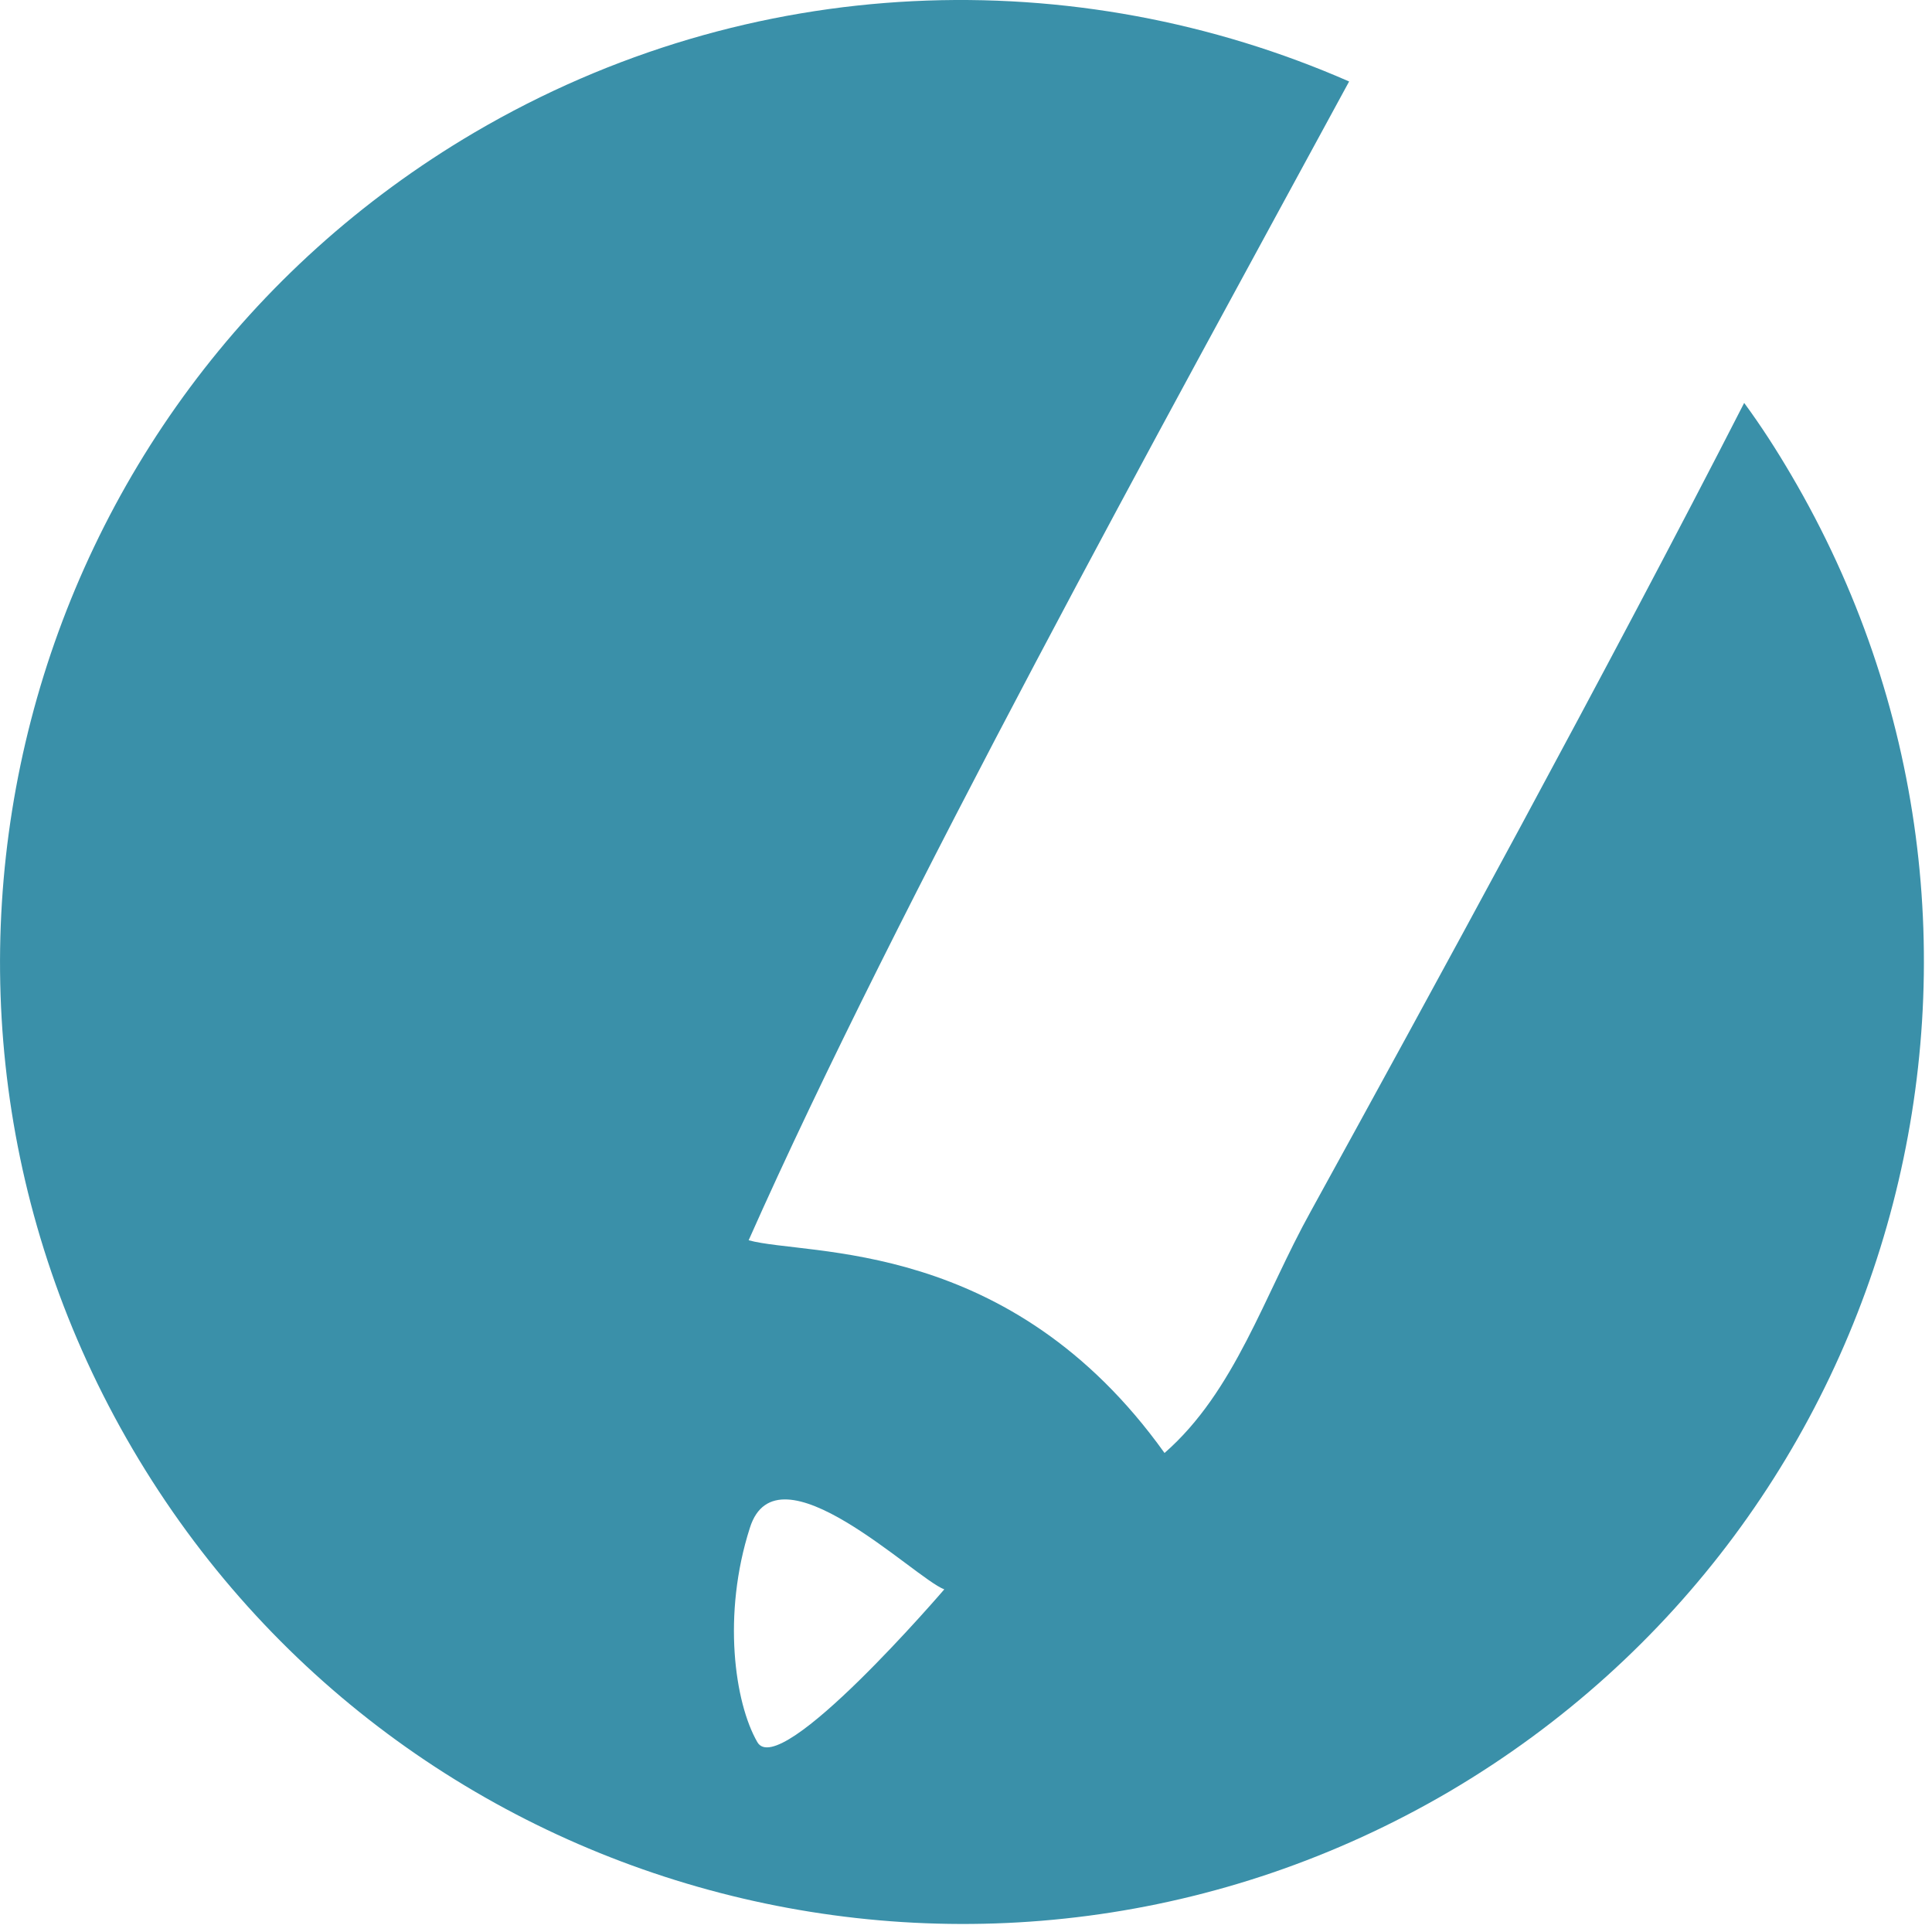
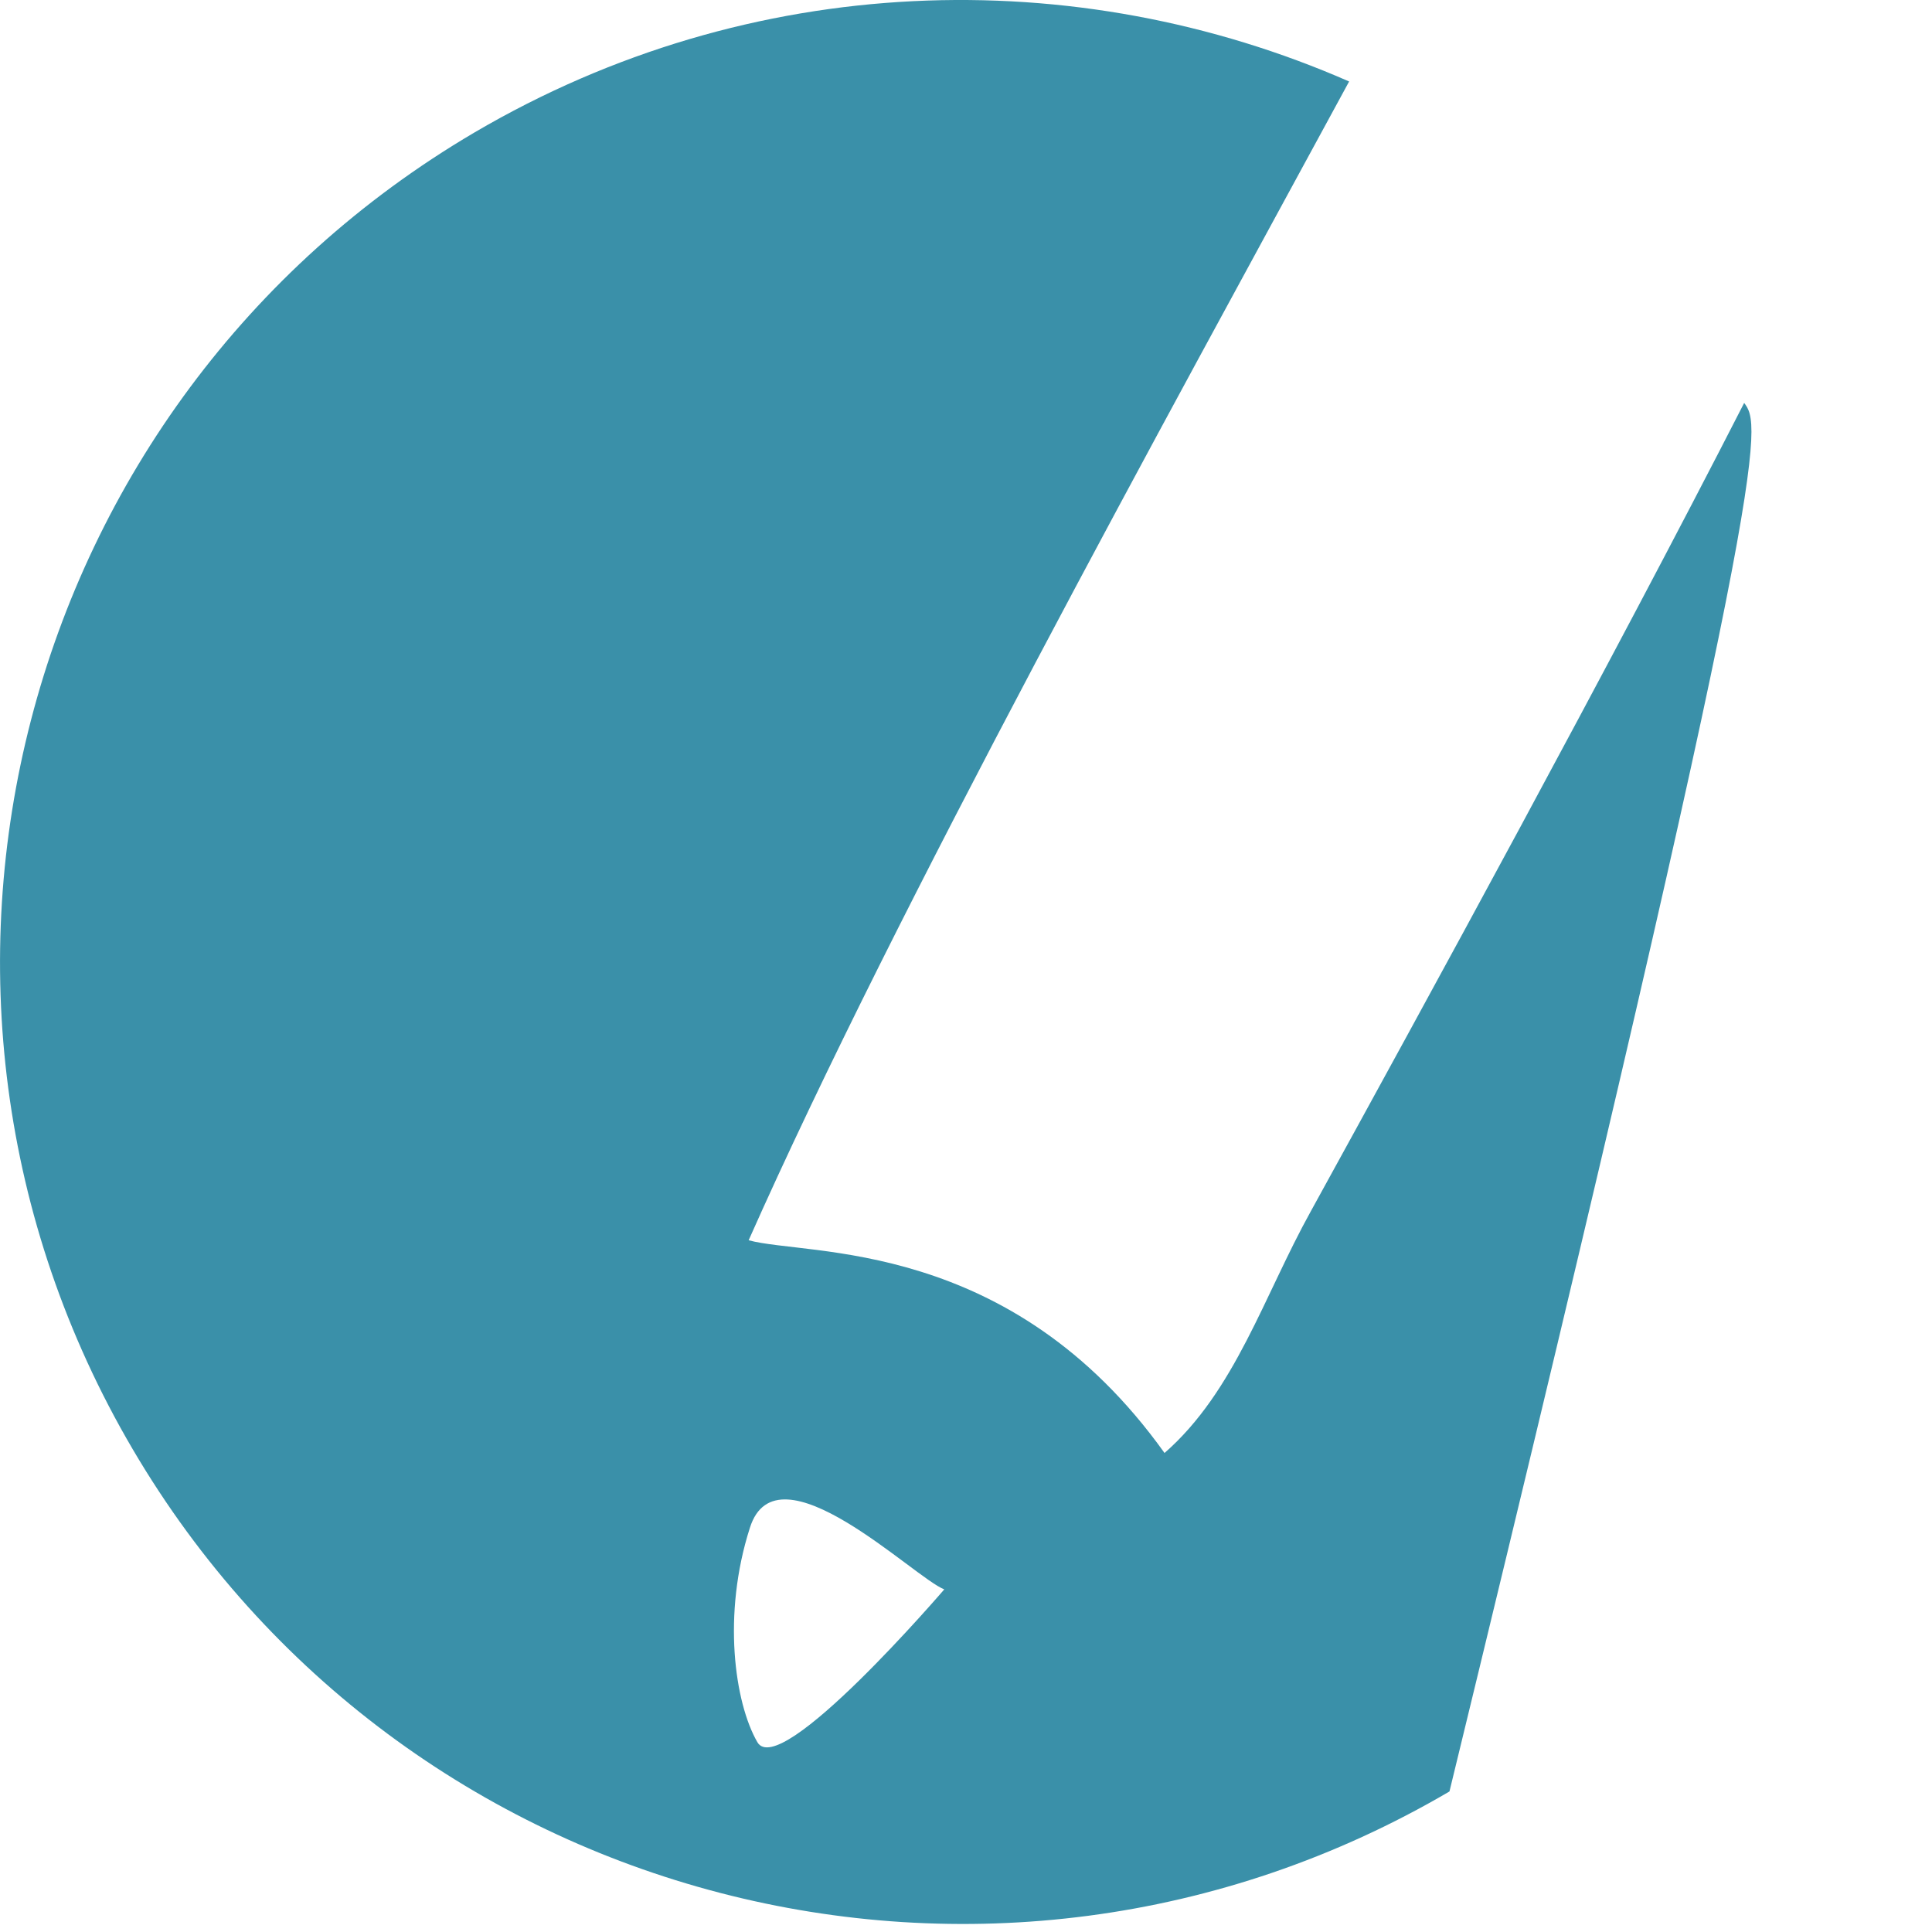
<svg xmlns="http://www.w3.org/2000/svg" width="100%" height="100%" viewBox="0 0 46 46" version="1.1" xml:space="preserve" style="fill-rule:evenodd;clip-rule:evenodd;stroke-linejoin:round;stroke-miterlimit:2;">
  <g transform="matrix(1,0,0,1,-242.306,-6.731)">
    <g transform="matrix(1,0,0,1,245.465,20.372)">
-       <path d="M0,20.863C6.402,31.767 20.437,35.414 31.352,29.013C42.258,22.59 45.896,8.556 39.482,-2.344C39.131,-2.942 38.771,-3.501 38.369,-4.048C35.205,2.139 30.779,10.24 28.055,15.191C26.932,17.213 26.248,19.484 24.568,20.954C20.887,15.806 16.072,16.275 14.666,15.889C18.207,7.911 24.568,-3.603 28.963,-11.701C22.459,-14.551 14.725,-14.356 8.133,-10.484C-2.768,-4.072 -6.4,9.962 0,20.863M19.324,24.201C19.324,24.201 15.398,28.779 14.871,27.835C14.332,26.897 14.033,24.801 14.695,22.737C15.34,20.68 18.621,23.938 19.324,24.201" style="fill:rgb(58,144,169);fill-rule:nonzero;" />
+       <path d="M0,20.863C6.402,31.767 20.437,35.414 31.352,29.013C39.131,-2.942 38.771,-3.501 38.369,-4.048C35.205,2.139 30.779,10.24 28.055,15.191C26.932,17.213 26.248,19.484 24.568,20.954C20.887,15.806 16.072,16.275 14.666,15.889C18.207,7.911 24.568,-3.603 28.963,-11.701C22.459,-14.551 14.725,-14.356 8.133,-10.484C-2.768,-4.072 -6.4,9.962 0,20.863M19.324,24.201C19.324,24.201 15.398,28.779 14.871,27.835C14.332,26.897 14.033,24.801 14.695,22.737C15.34,20.68 18.621,23.938 19.324,24.201" style="fill:rgb(58,144,169);fill-rule:nonzero;" />
    </g>
  </g>
</svg>